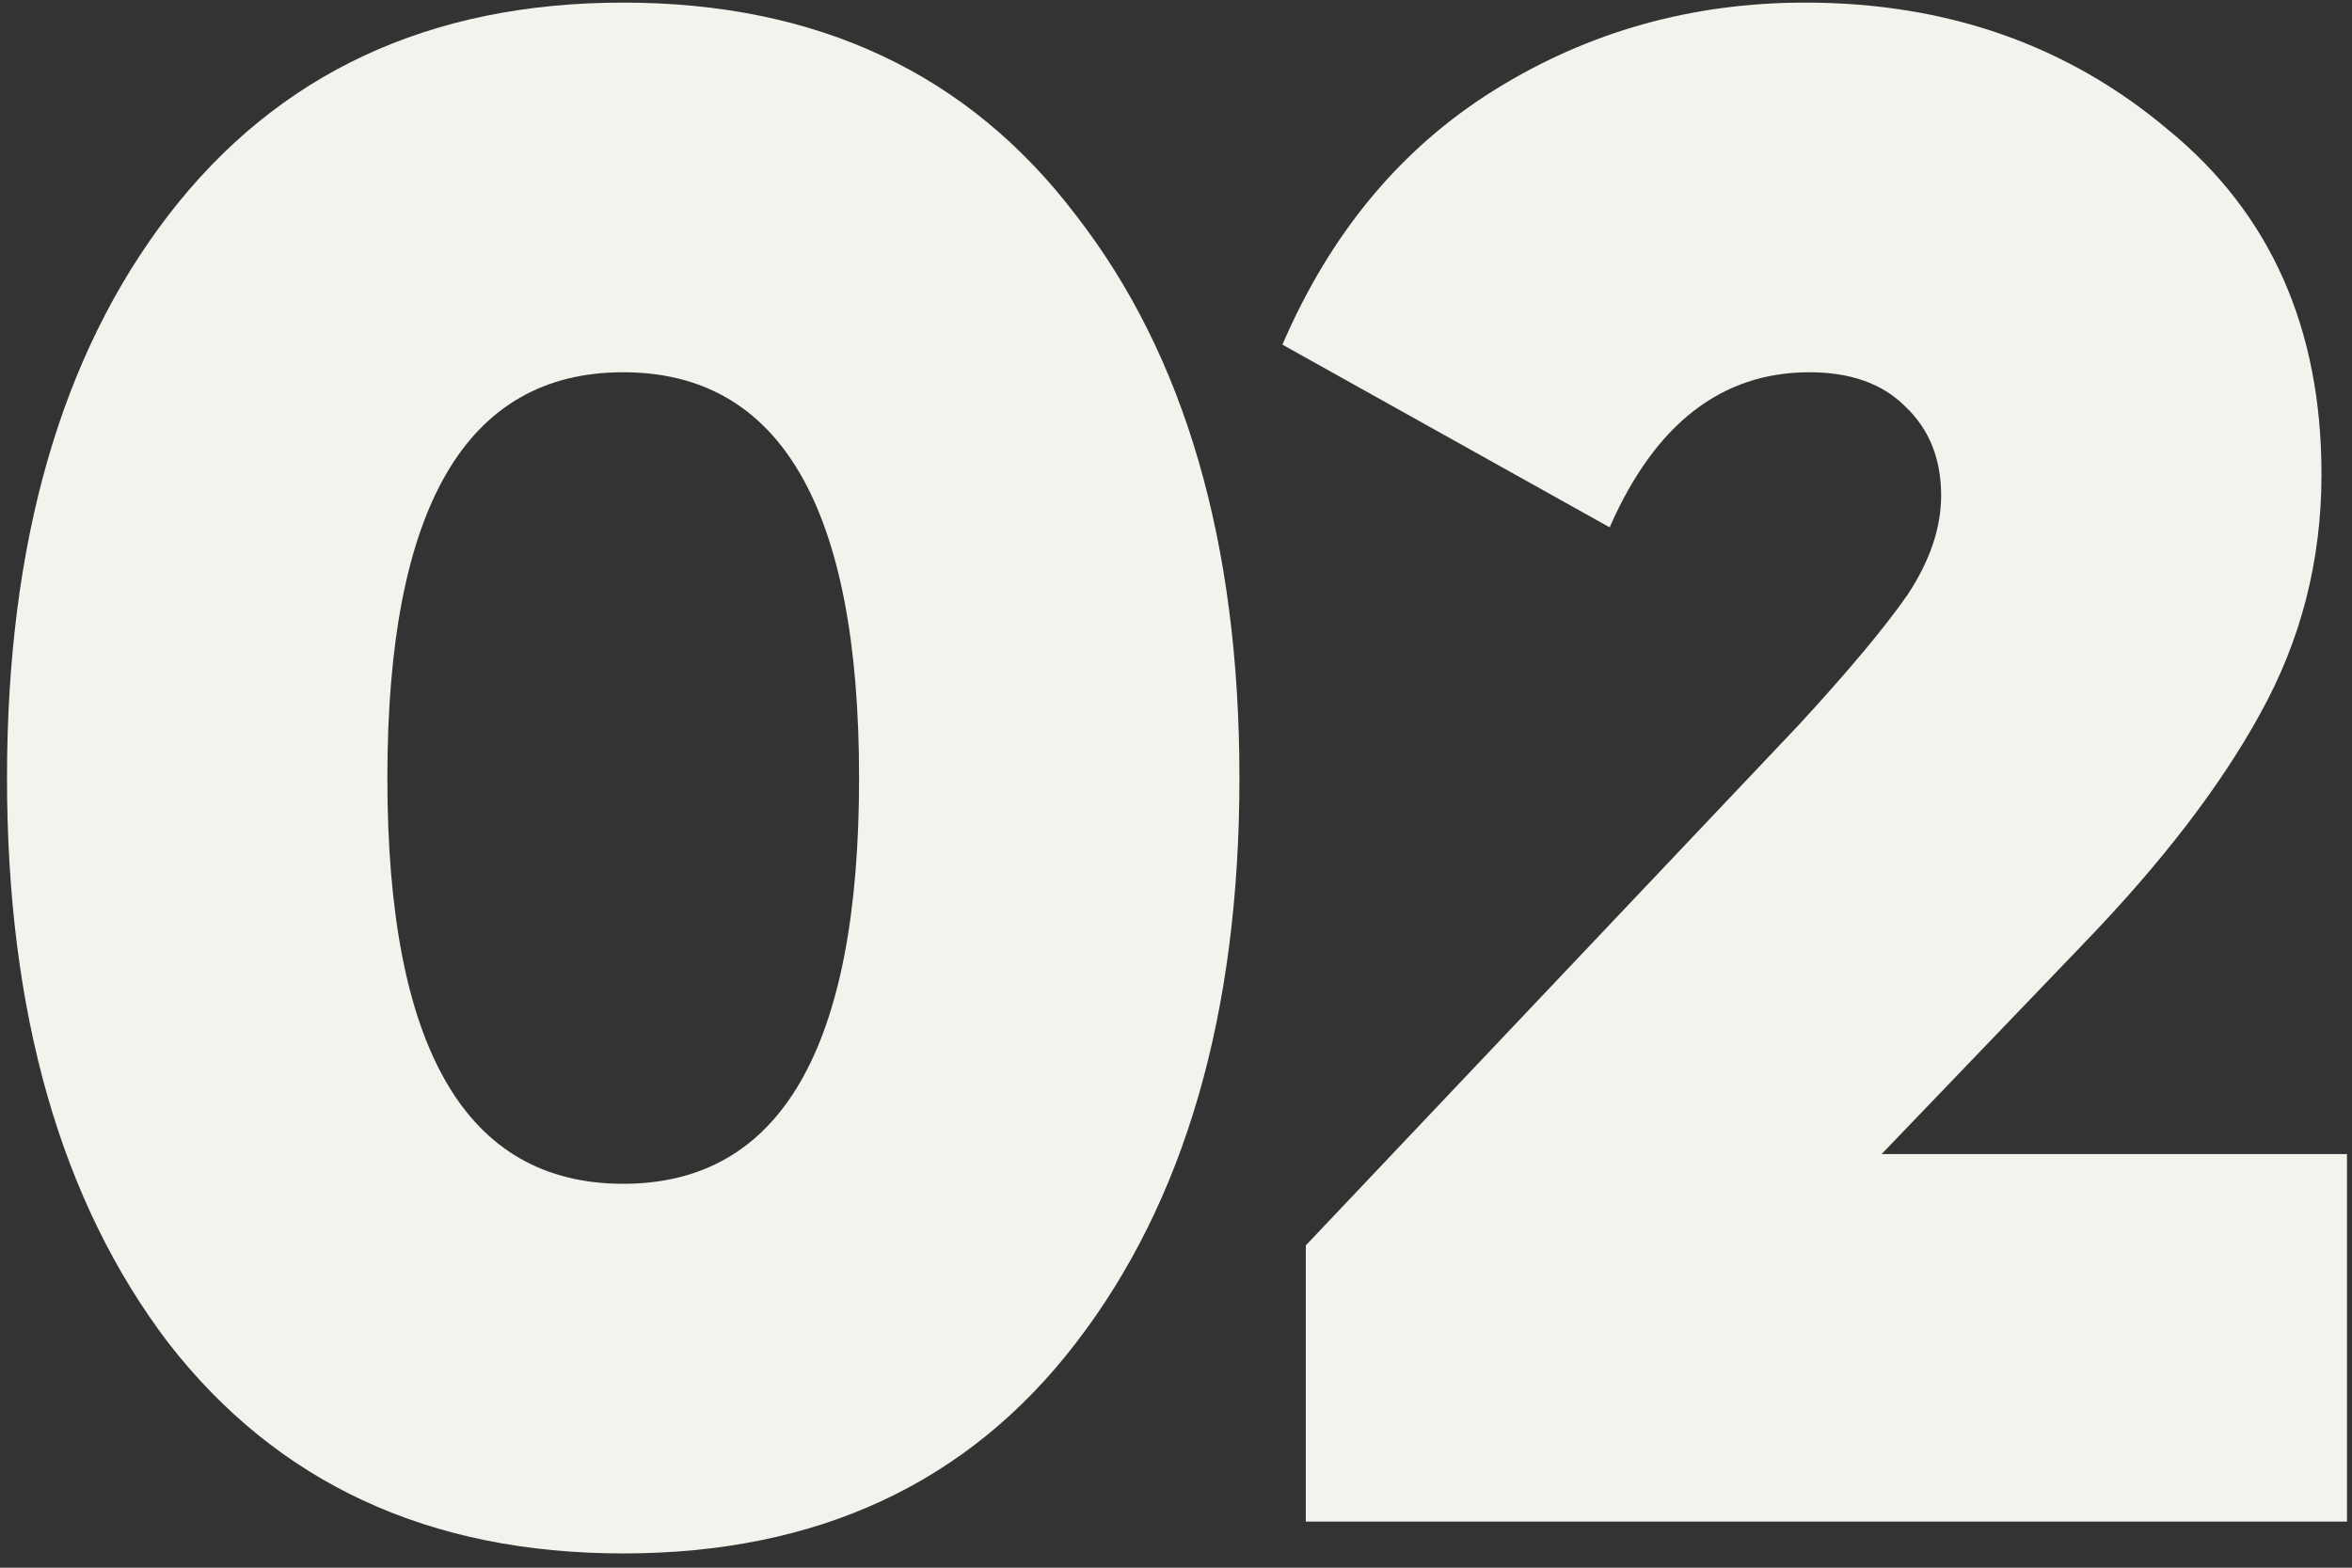
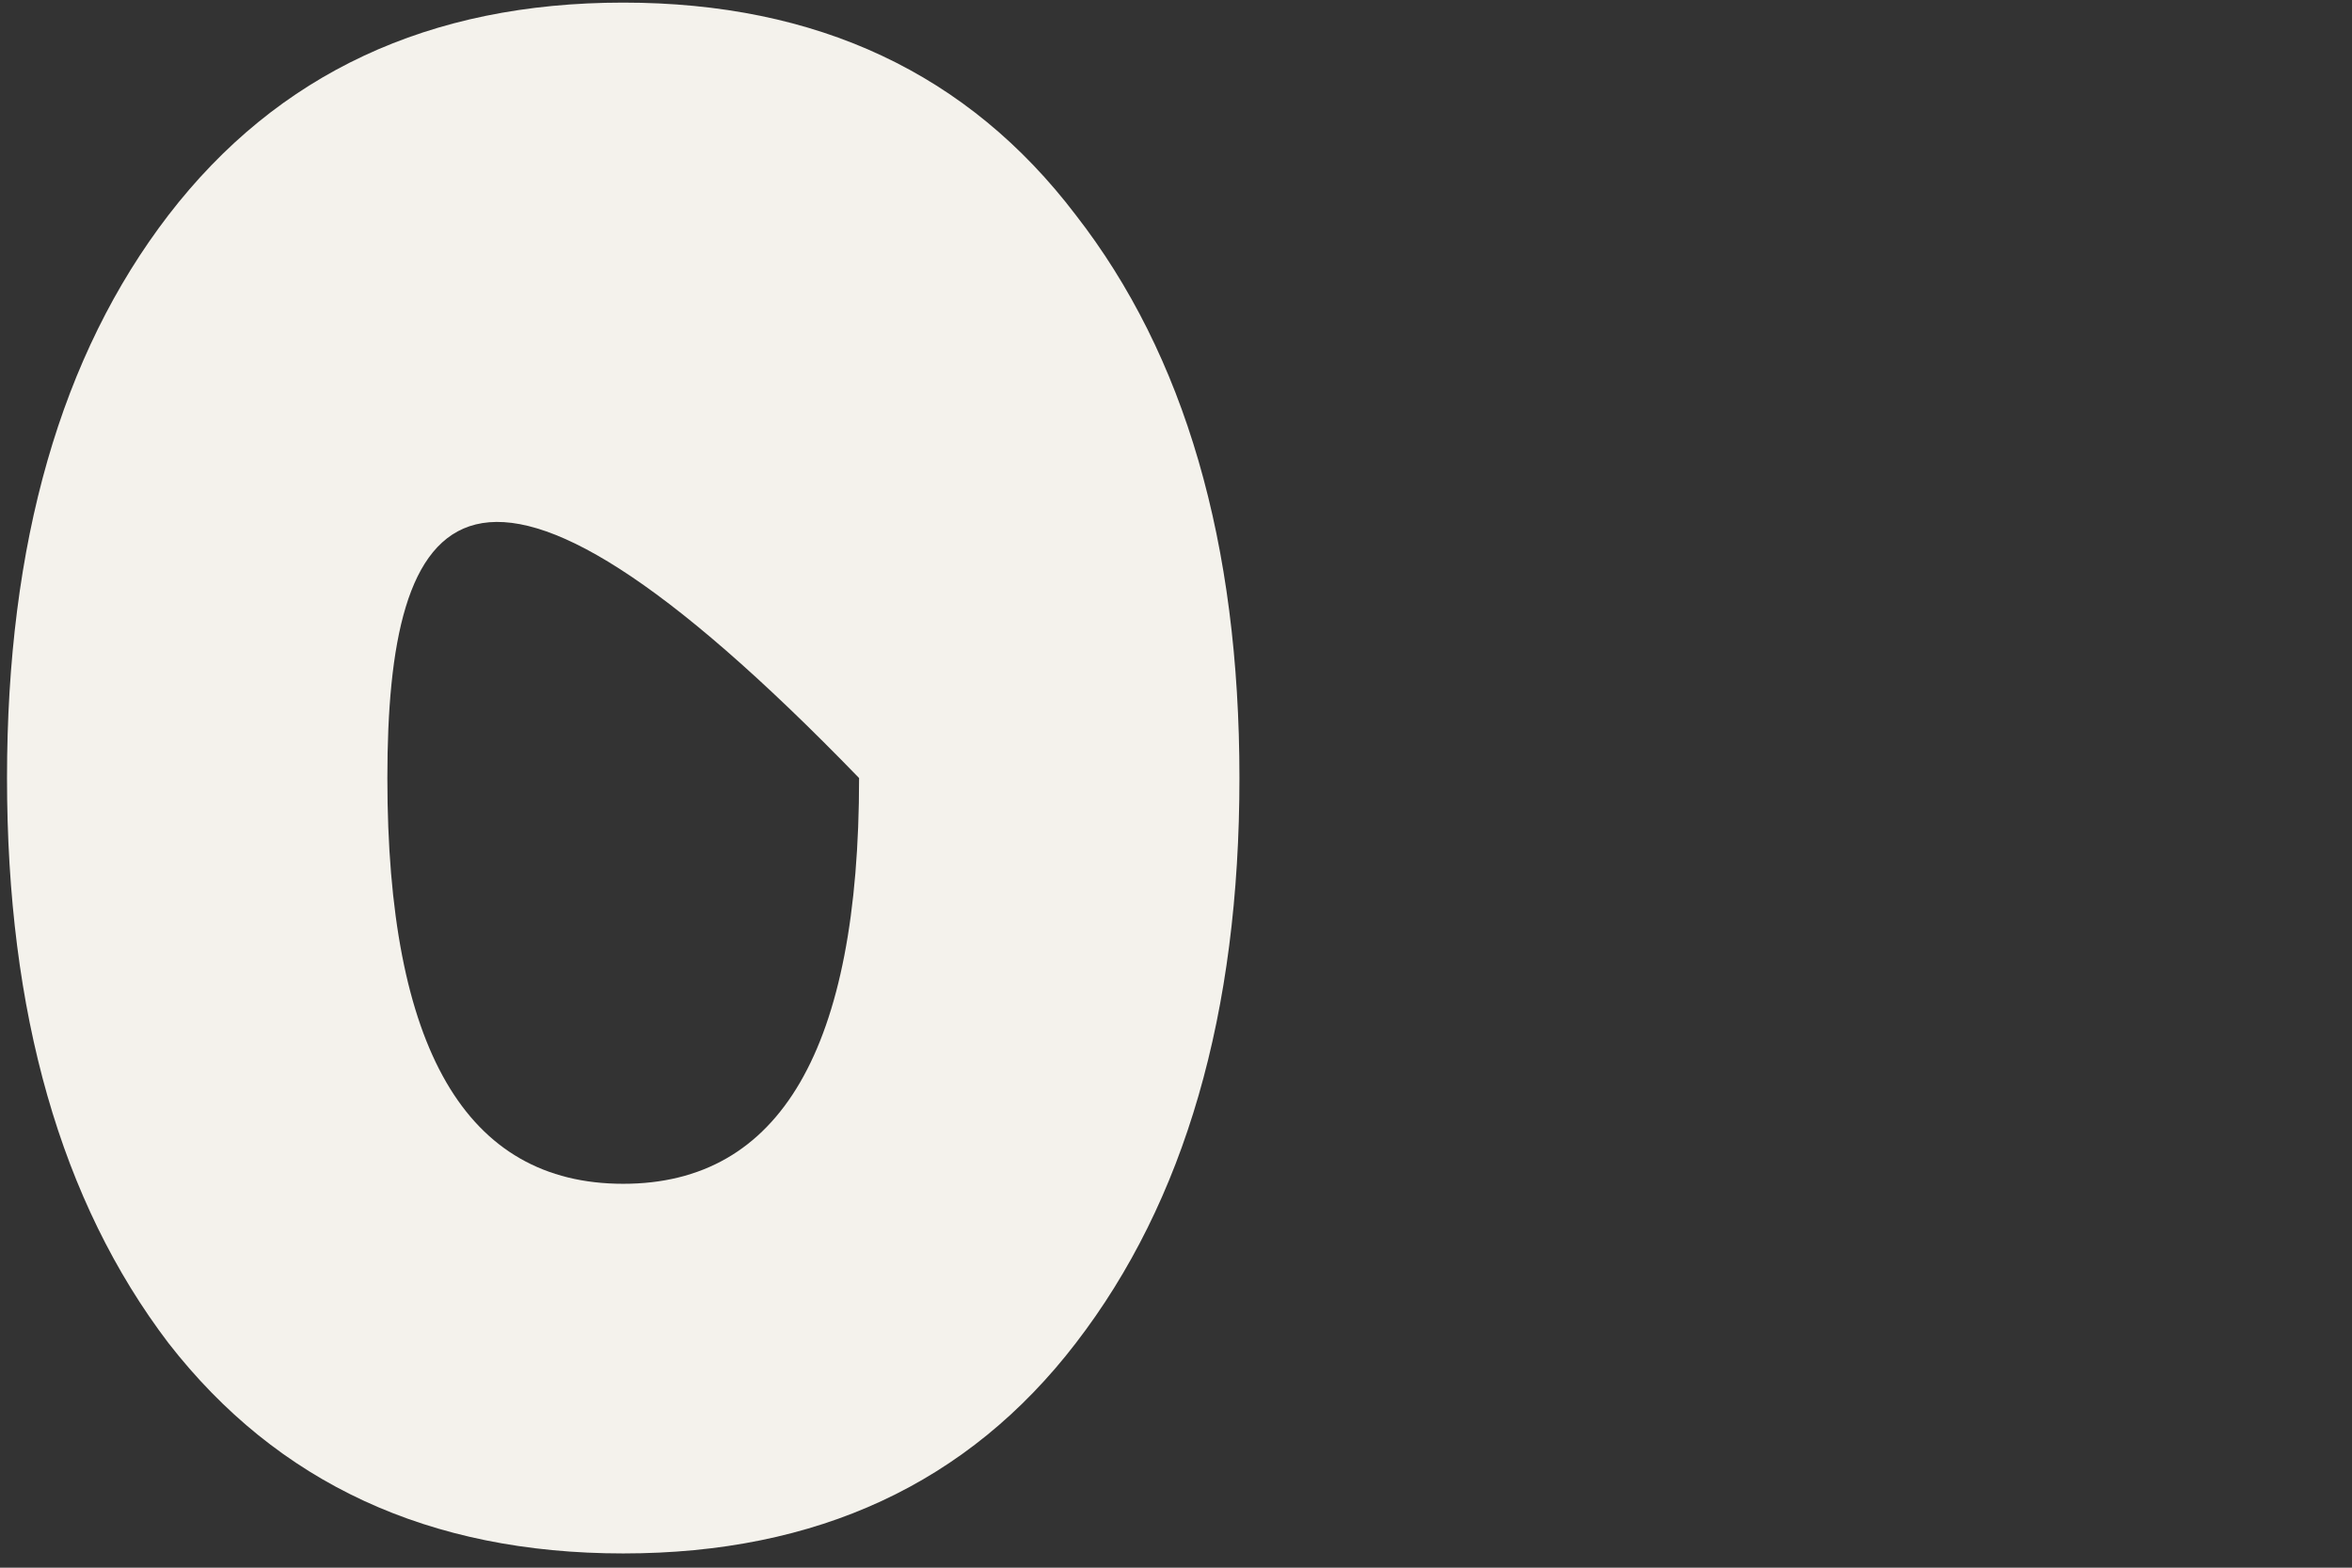
<svg xmlns="http://www.w3.org/2000/svg" width="102" height="68" viewBox="0 0 102 68" fill="none">
  <rect x="0" y="0" width="102" height="68" fill="#333333" stroke="none" />
-   <path d="M46.655 58.259C41.986 64.341 35.444 67.382 27.027 67.382C18.611 67.382 12.038 64.341 7.307 58.259C2.638 52.116 0.304 43.945 0.304 33.748C0.304 23.549 2.638 15.41 7.307 9.328C12.038 3.184 18.611 0.113 27.027 0.113C35.444 0.113 41.986 3.184 46.655 9.328C51.386 15.41 53.751 23.549 53.751 33.748C53.751 43.945 51.386 52.116 46.655 58.259ZM16.799 33.748C16.799 45.481 20.208 51.348 27.027 51.348C33.846 51.348 37.256 45.481 37.256 33.748C37.256 22.014 33.846 16.147 27.027 16.147C20.208 16.147 16.799 22.014 16.799 33.748Z" fill="#F4F2EC" />
-   <path d="M56.629 66V54.02L78.008 31.444C80.158 29.109 81.725 27.235 82.708 25.823C83.691 24.348 84.182 22.904 84.182 21.491C84.182 19.894 83.66 18.604 82.615 17.621C81.632 16.638 80.25 16.147 78.469 16.147C74.66 16.147 71.772 18.389 69.807 22.874L55.615 14.949C57.704 10.096 60.776 6.41 64.831 3.891C68.885 1.372 73.37 0.113 78.284 0.113C84.428 0.113 89.68 1.956 94.042 5.642C98.465 9.266 100.677 14.242 100.677 20.57C100.677 24.317 99.786 27.788 98.004 30.983C96.284 34.116 93.735 37.434 90.356 40.935L81.602 50.058H101.783V66H56.629Z" fill="#F4F2EC" />
+   <path d="M46.655 58.259C41.986 64.341 35.444 67.382 27.027 67.382C18.611 67.382 12.038 64.341 7.307 58.259C2.638 52.116 0.304 43.945 0.304 33.748C0.304 23.549 2.638 15.41 7.307 9.328C12.038 3.184 18.611 0.113 27.027 0.113C35.444 0.113 41.986 3.184 46.655 9.328C51.386 15.41 53.751 23.549 53.751 33.748C53.751 43.945 51.386 52.116 46.655 58.259ZM16.799 33.748C16.799 45.481 20.208 51.348 27.027 51.348C33.846 51.348 37.256 45.481 37.256 33.748C20.208 16.147 16.799 22.014 16.799 33.748Z" fill="#F4F2EC" />
</svg>